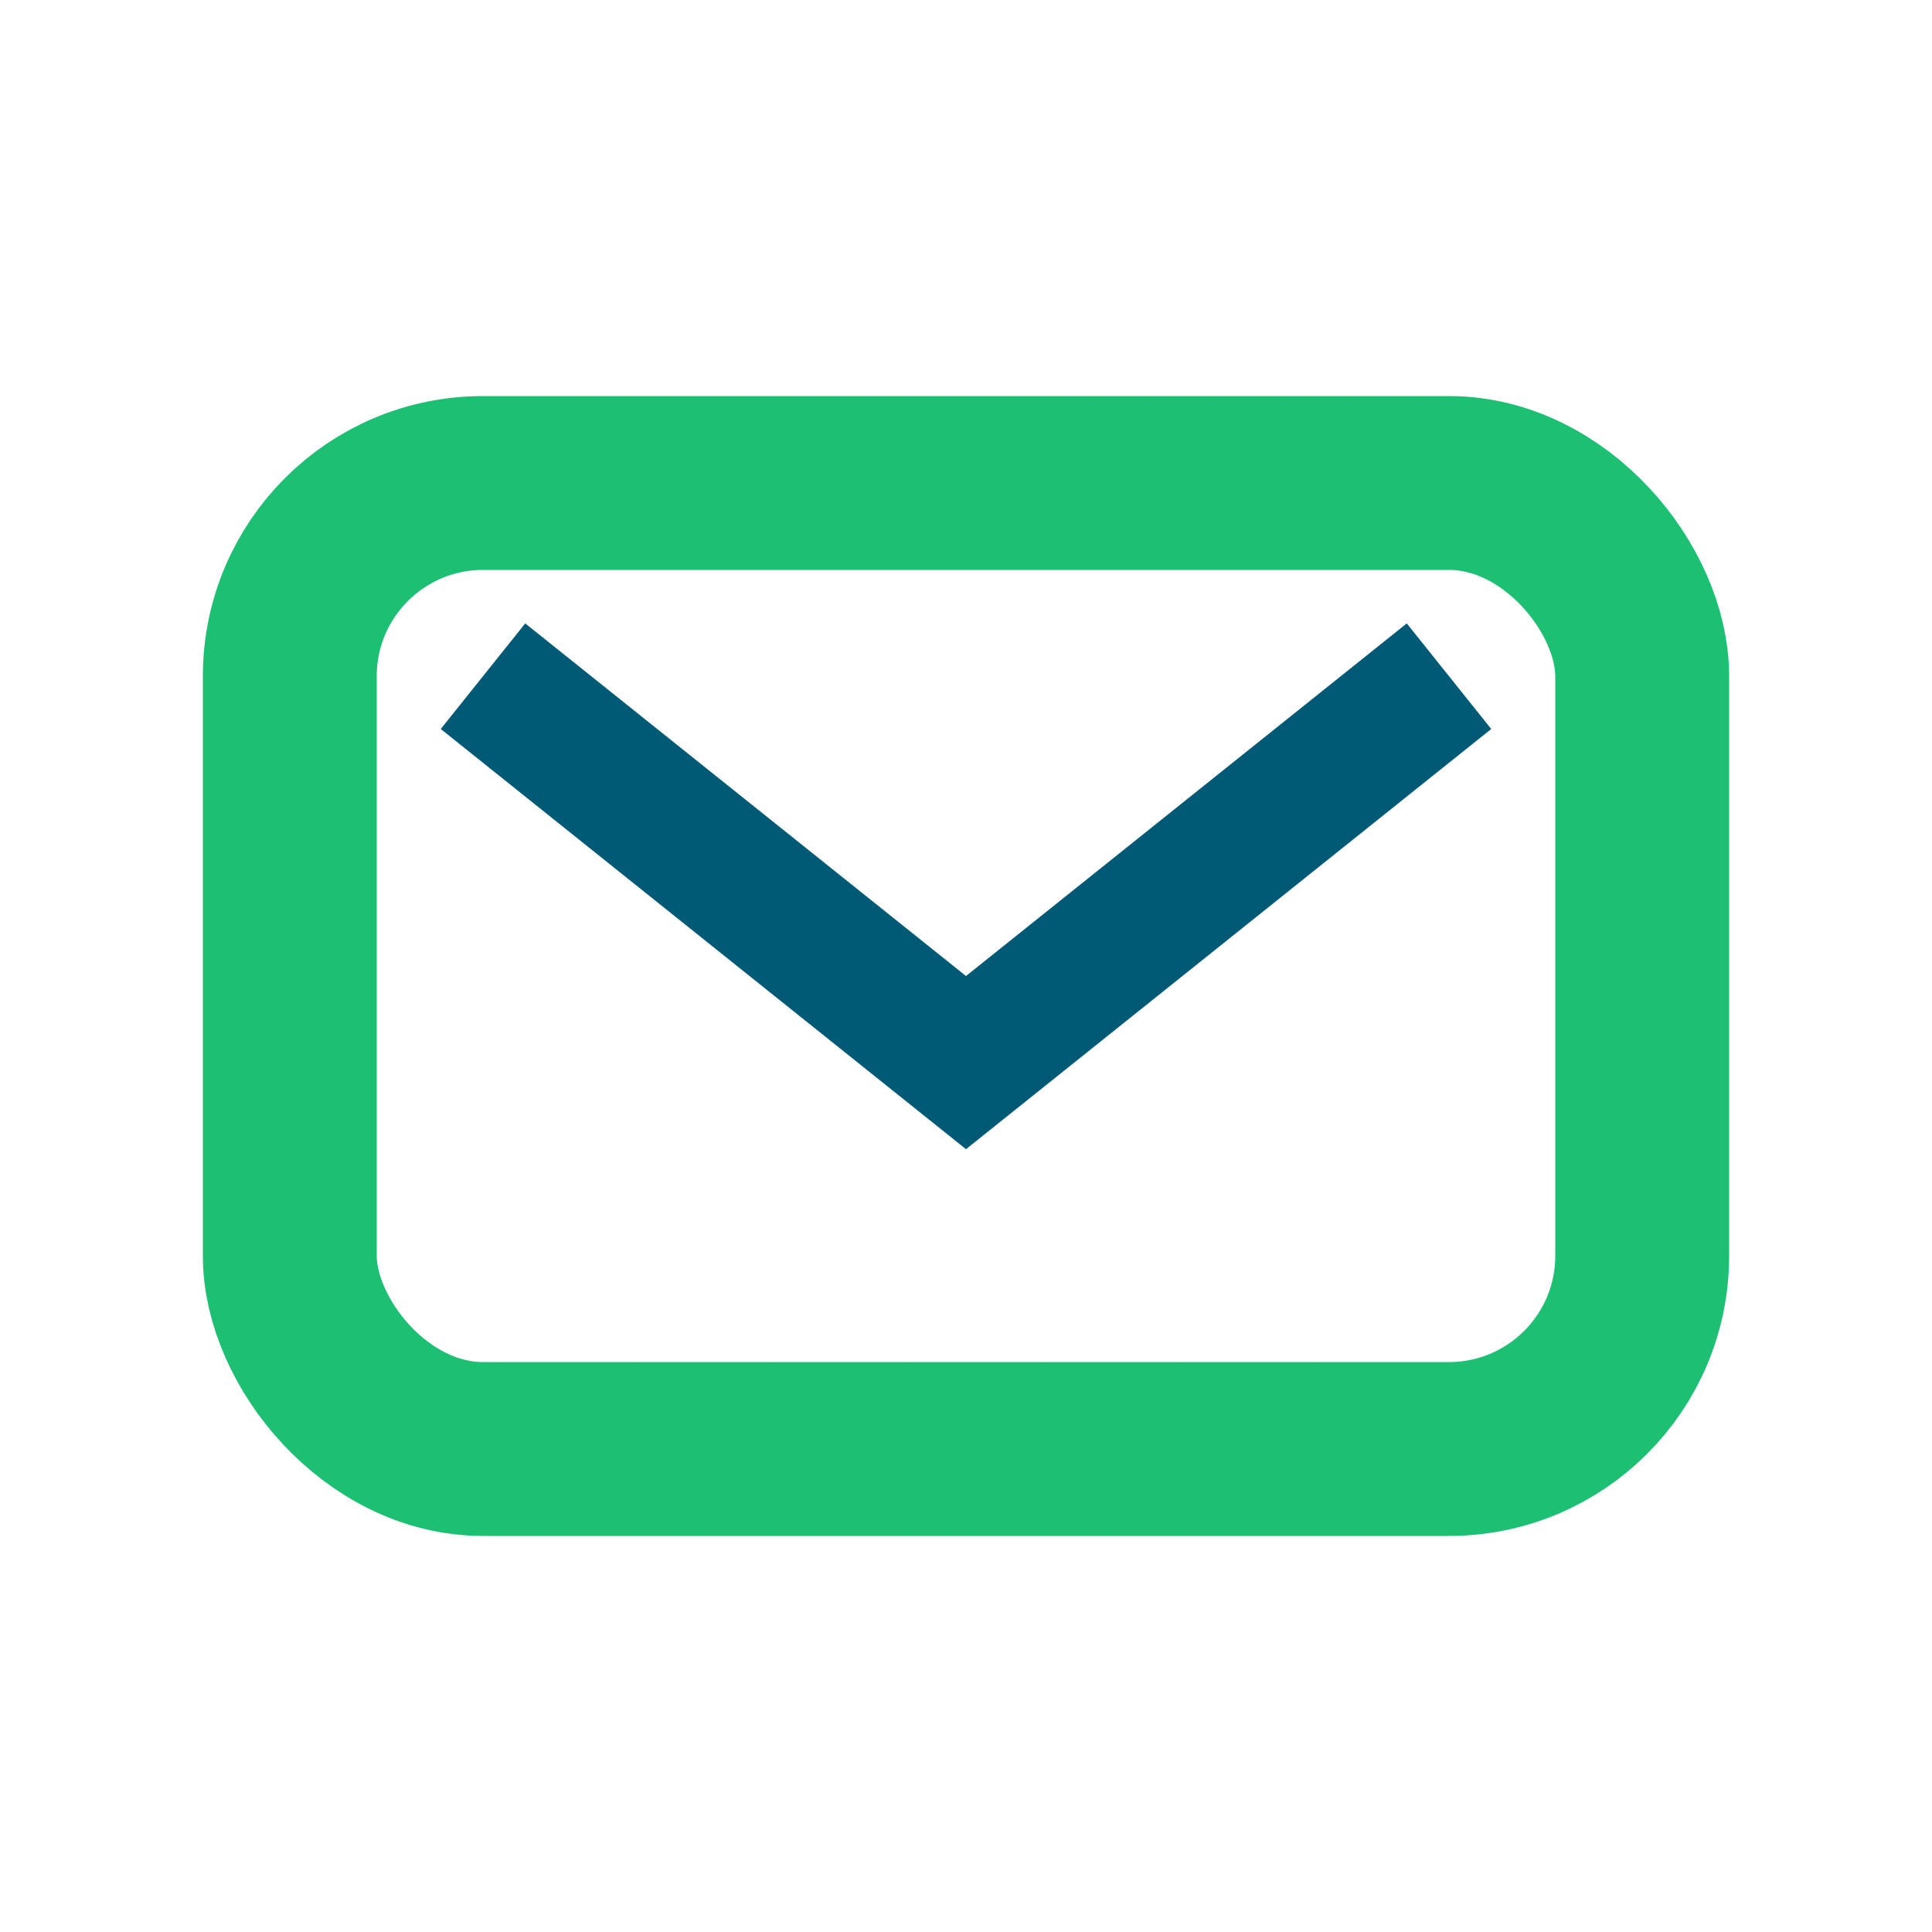
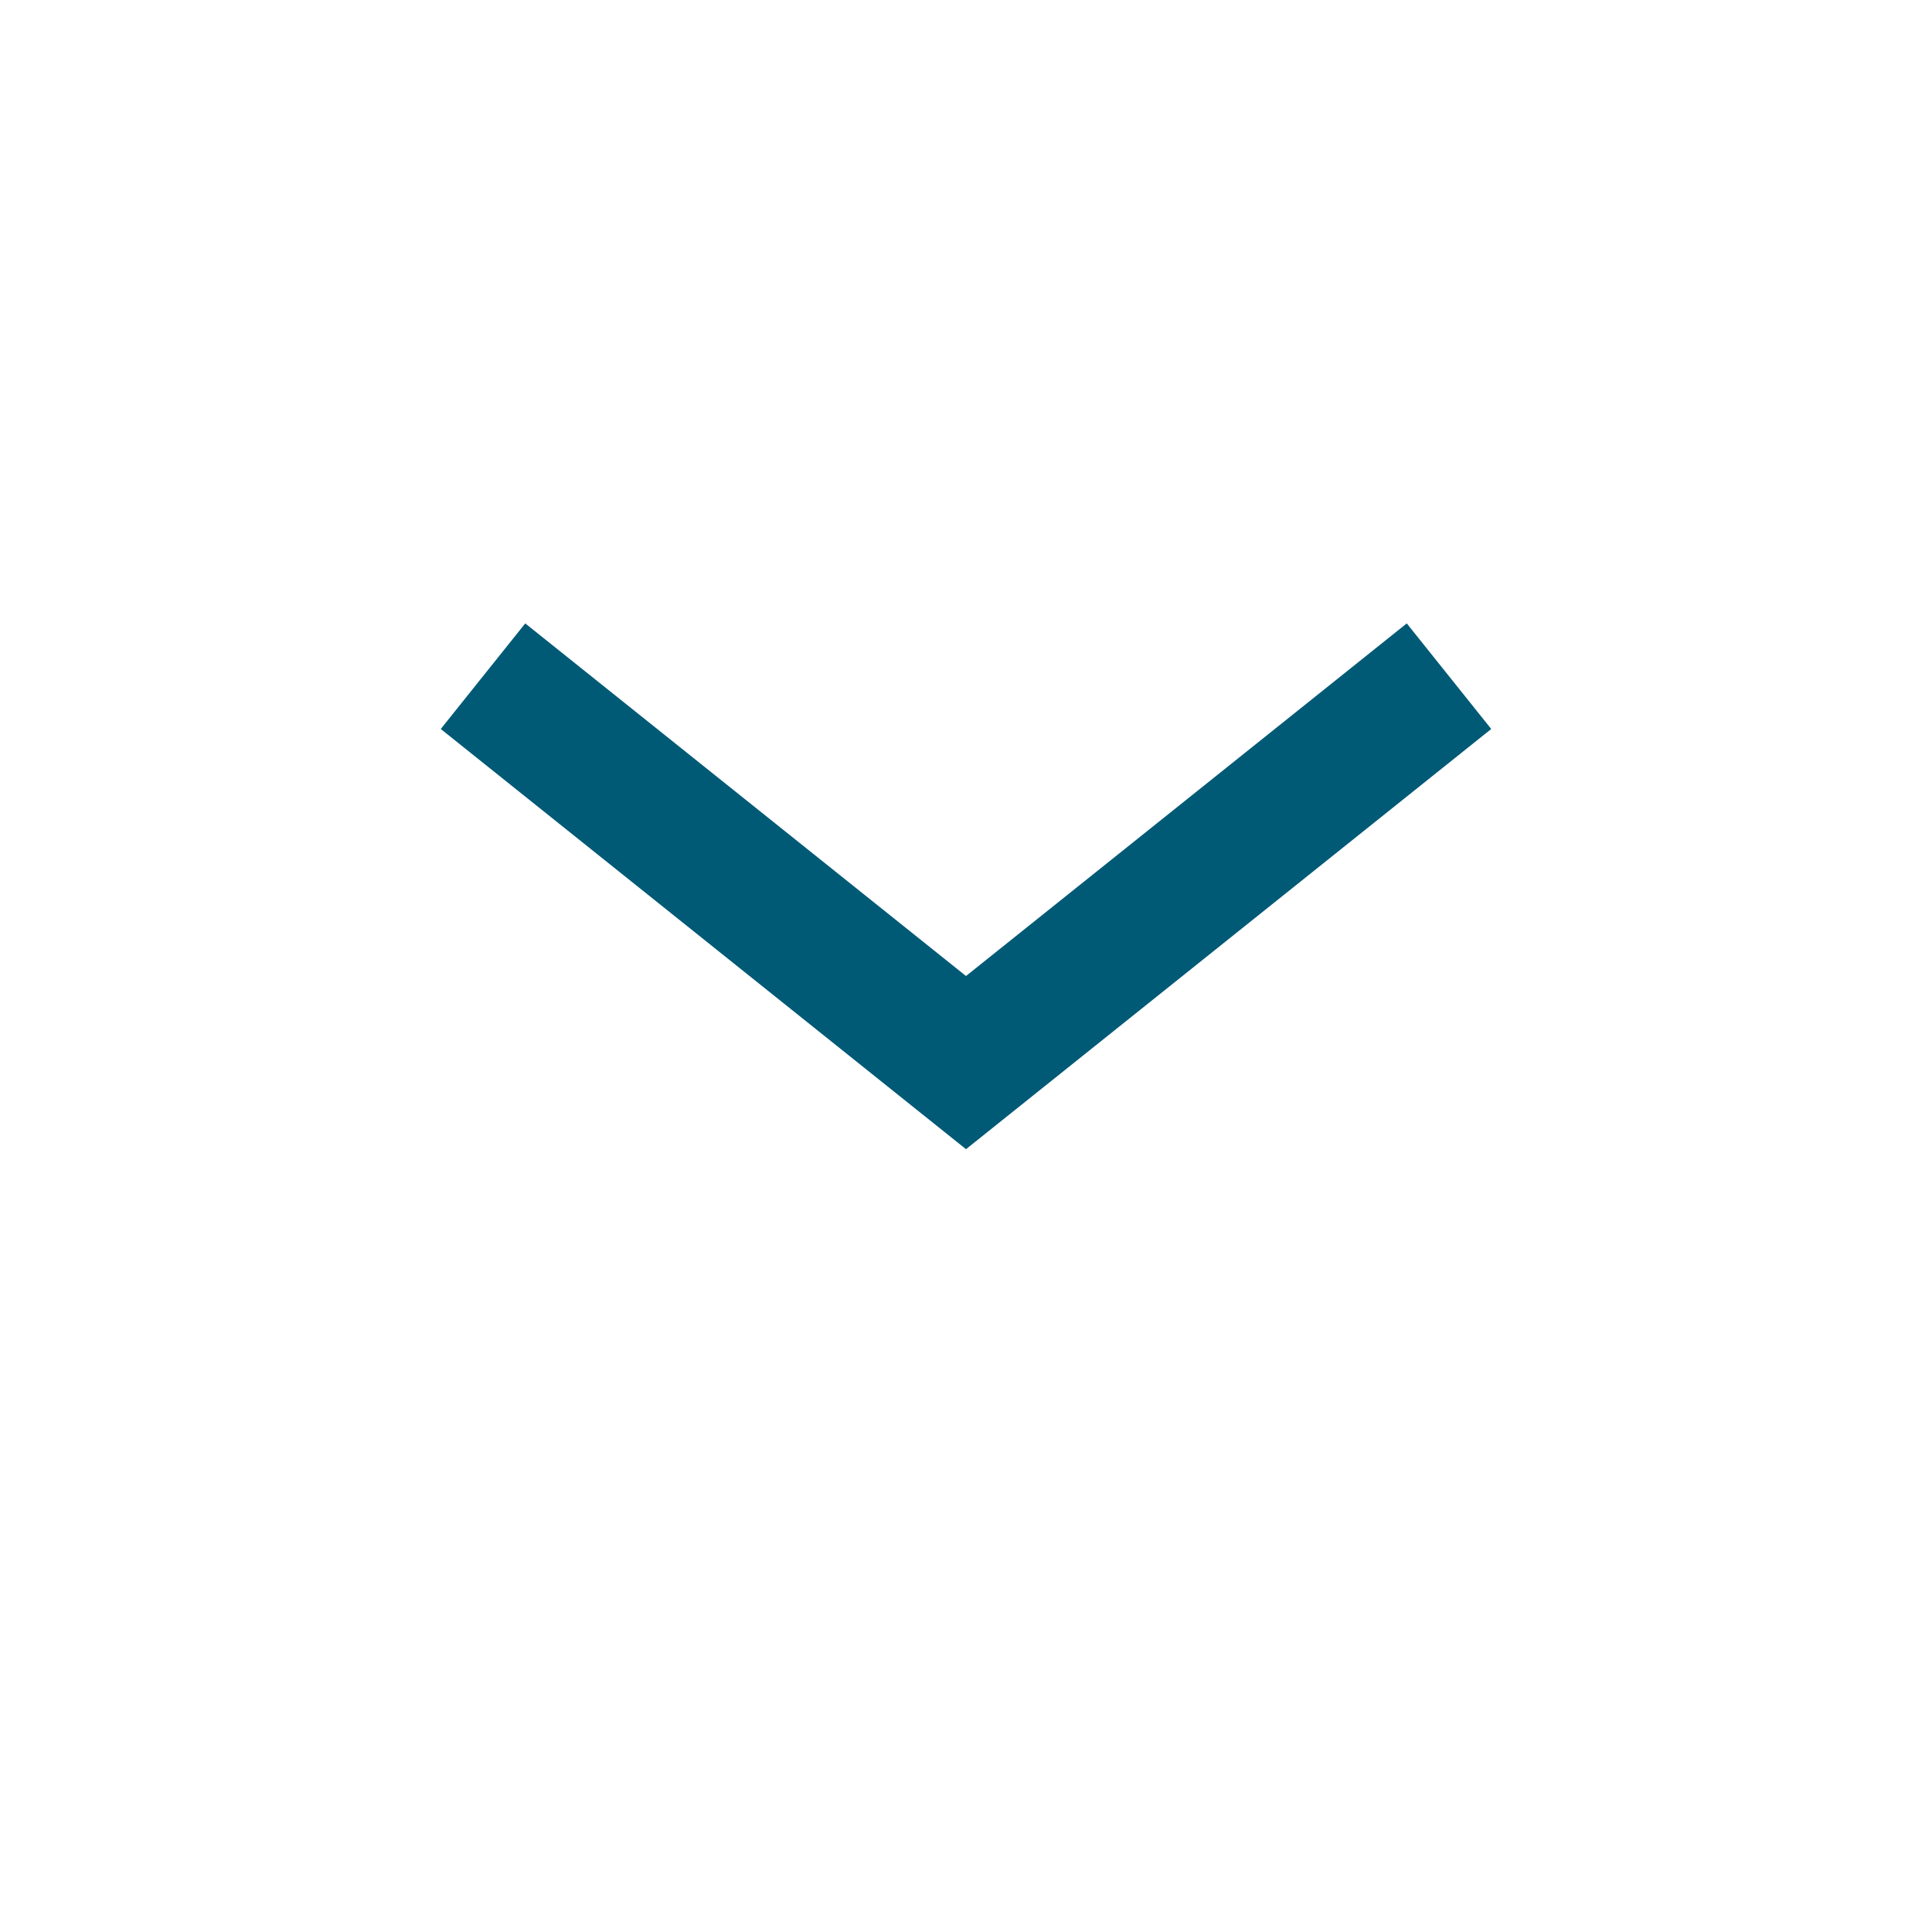
<svg xmlns="http://www.w3.org/2000/svg" width="20" height="20" viewBox="0 0 20 20">
-   <rect x="3" y="5" width="14" height="10" rx="2" fill="none" stroke="#1DBF73" stroke-width="1.8" />
  <path d="M5 7l5 4 5-4" stroke="#005A76" stroke-width="1.4" fill="none" />
</svg>